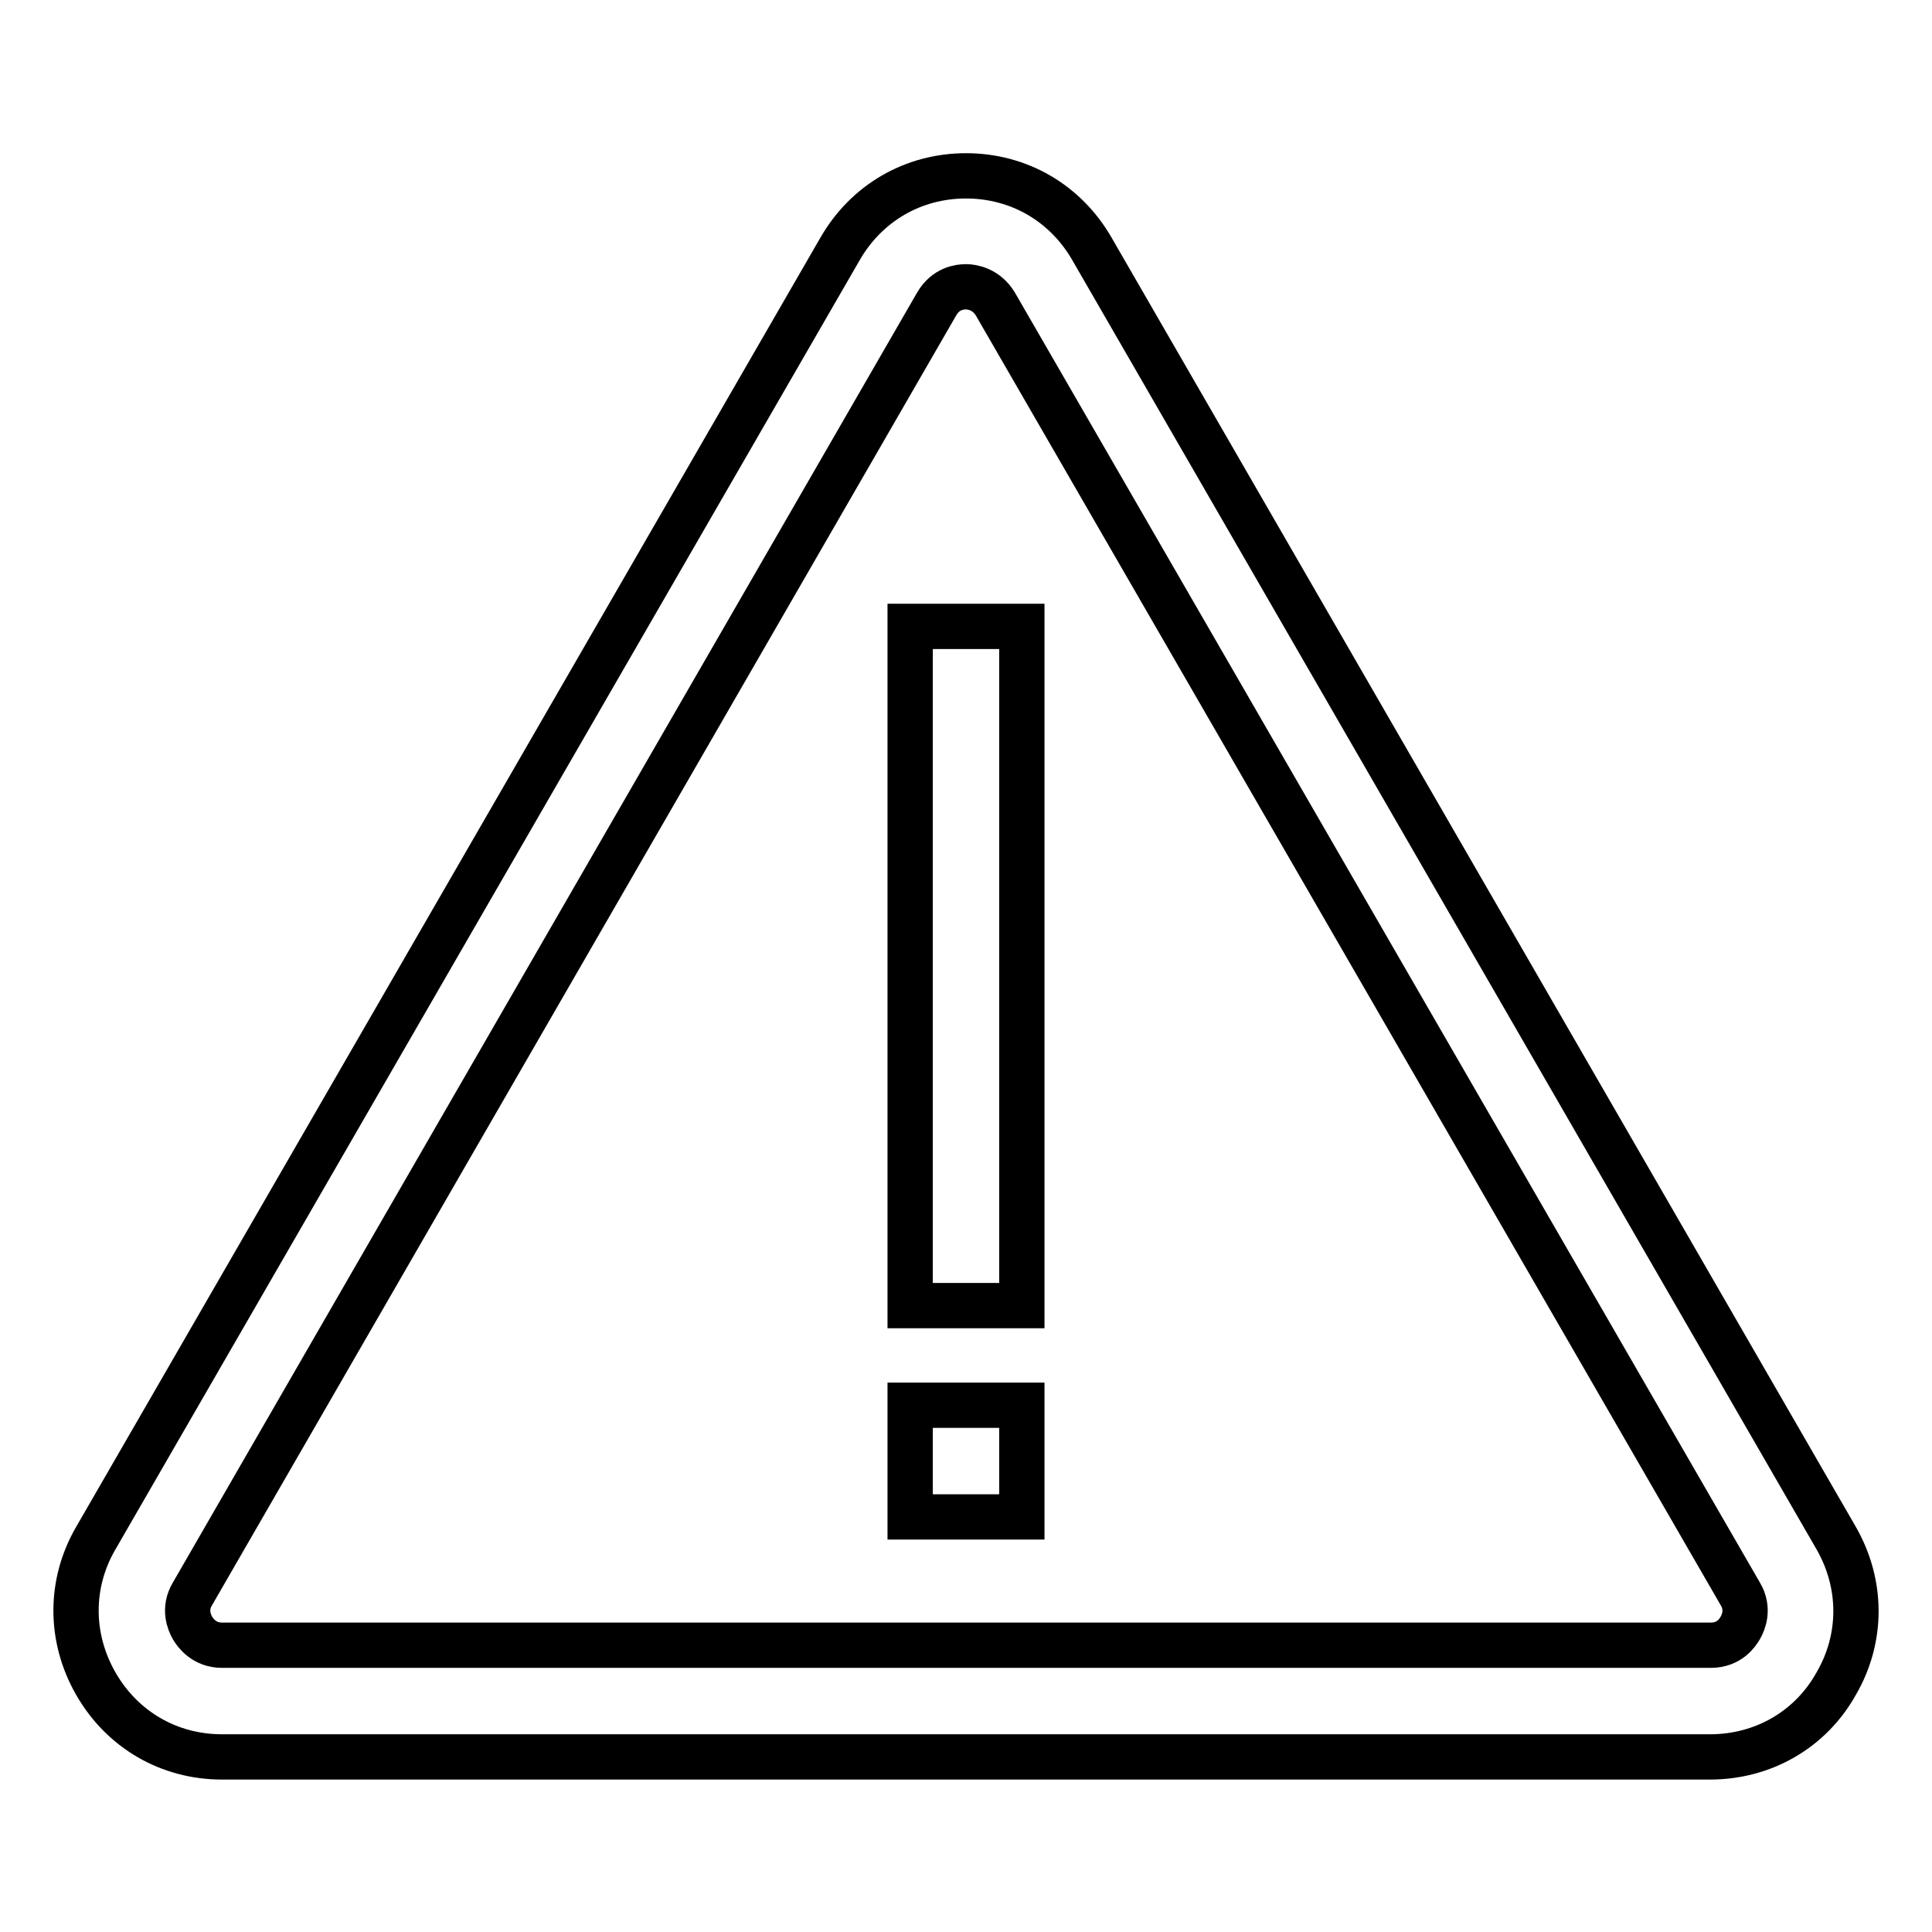
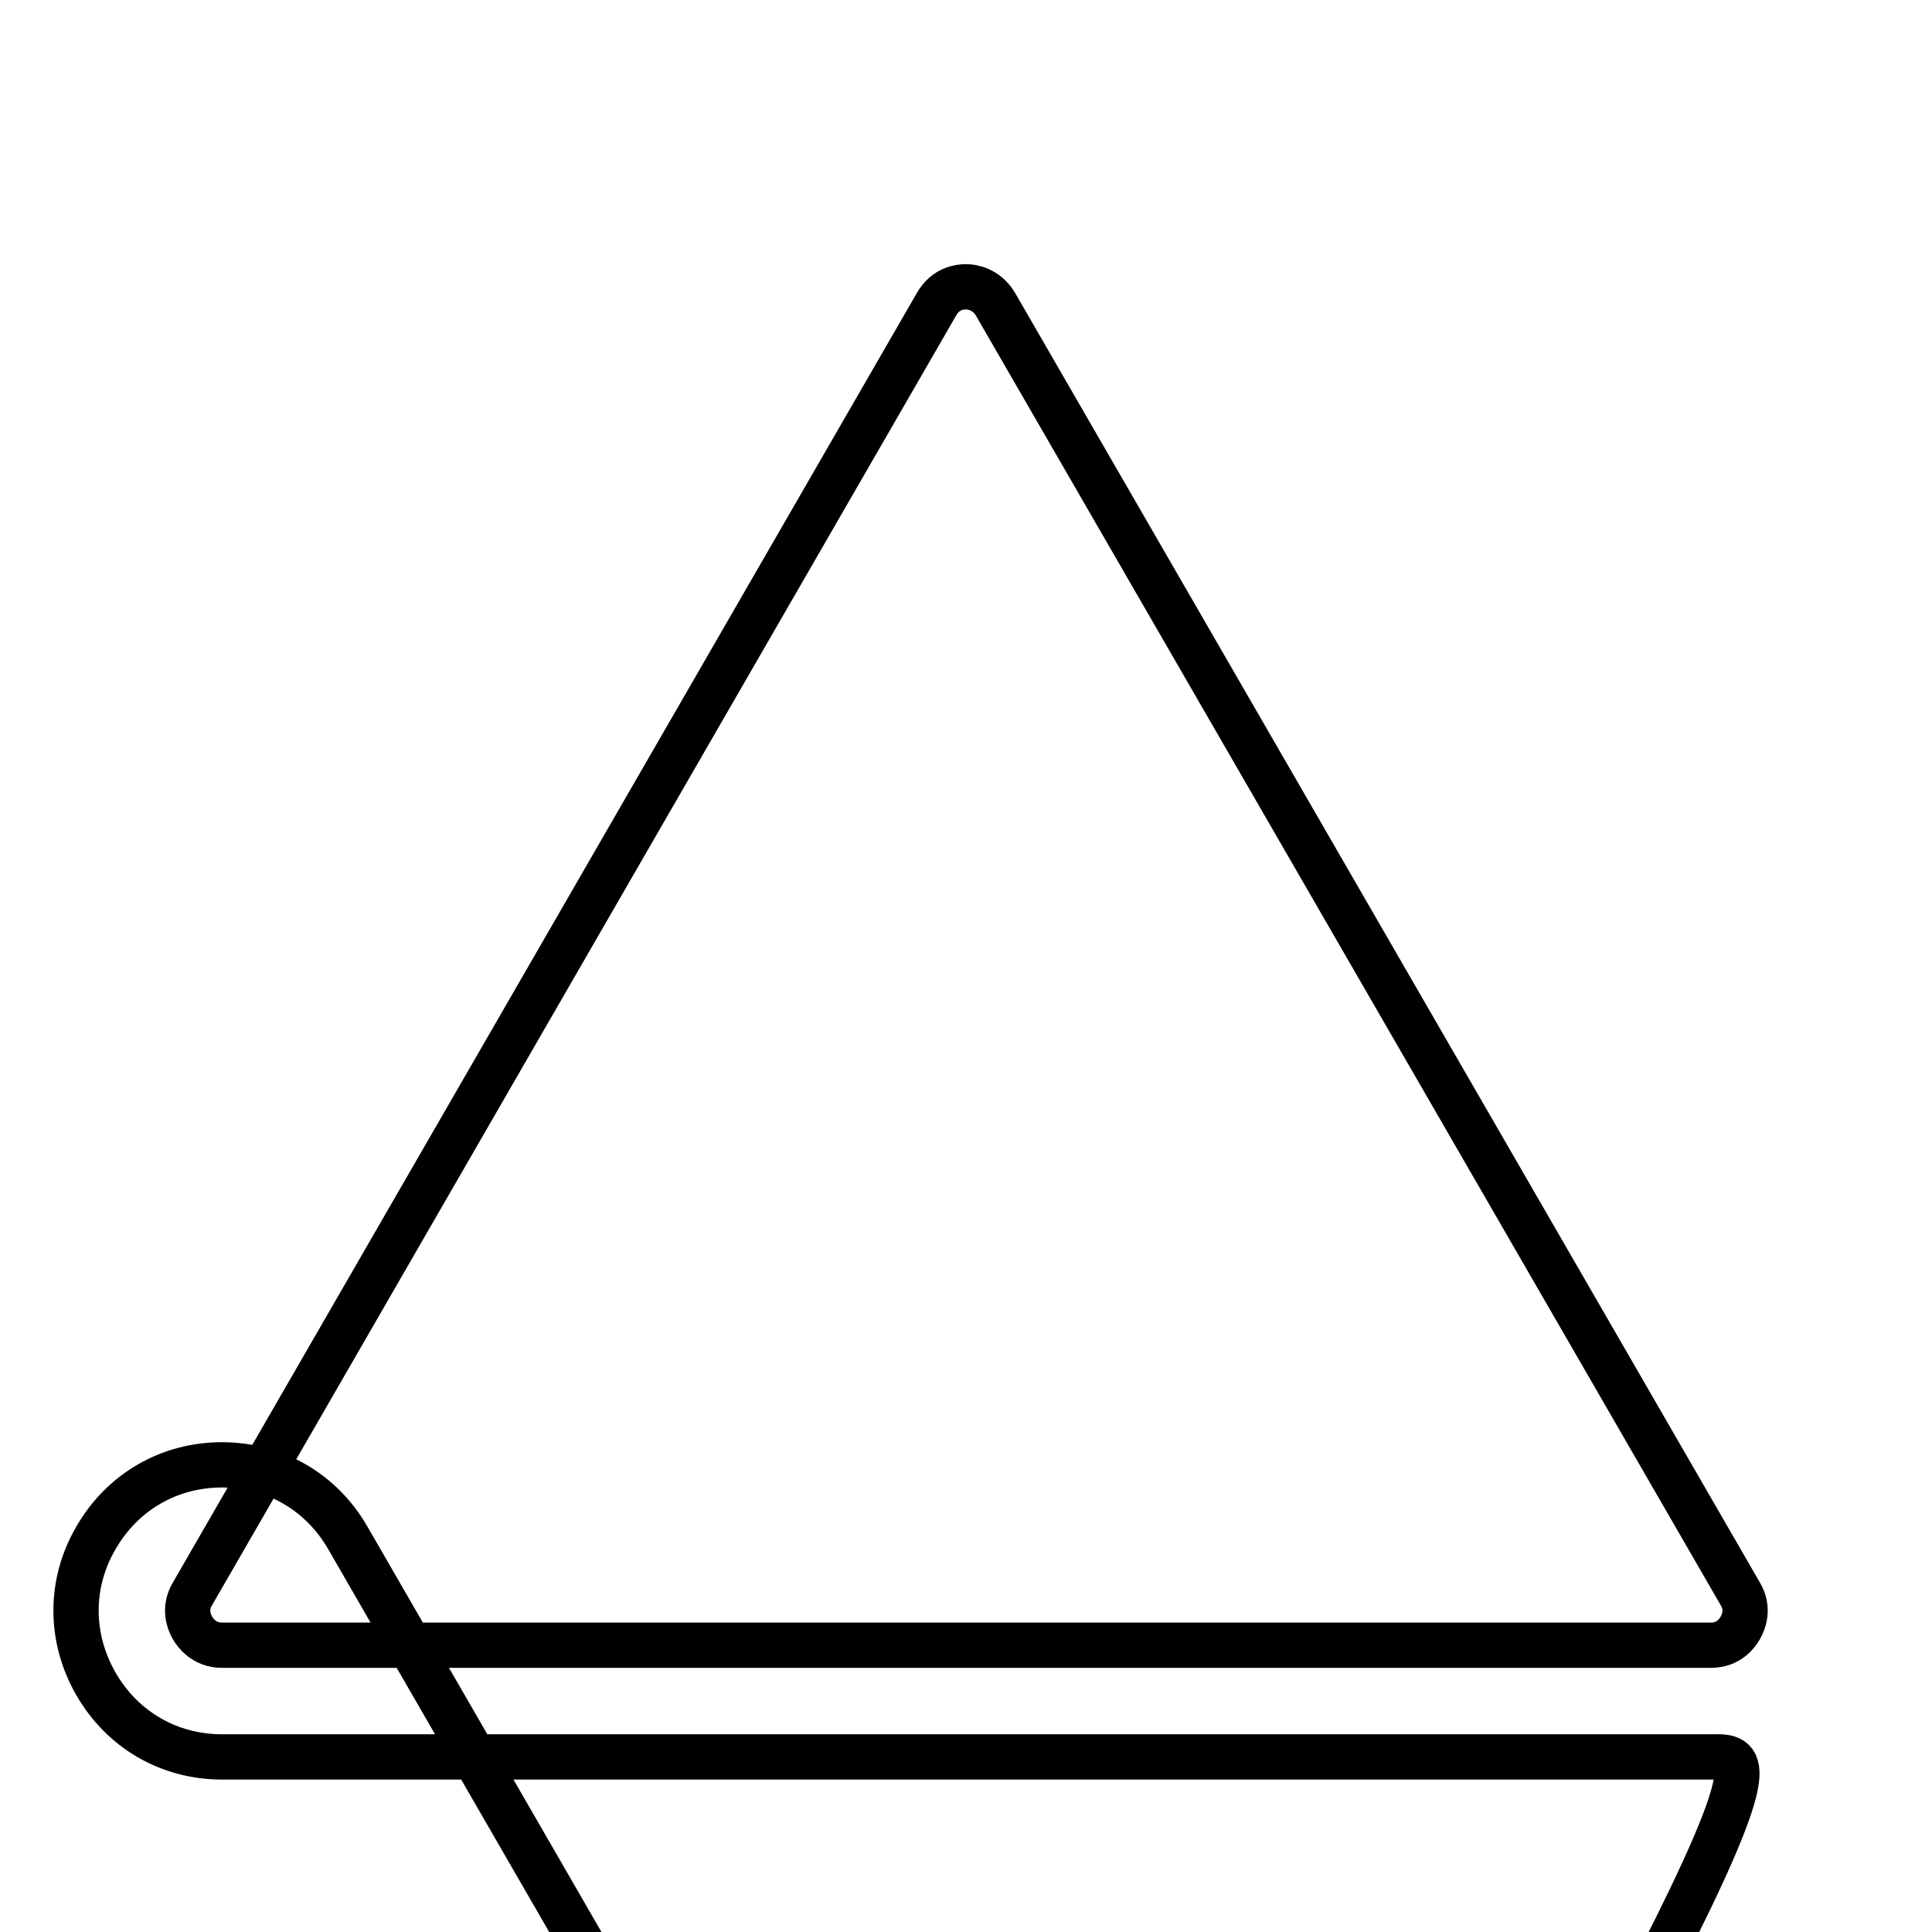
<svg xmlns="http://www.w3.org/2000/svg" version="1.1" x="0px" y="0px" viewBox="0 0 256 256" enable-background="new 0 0 256 256" xml:space="preserve">
  <g>
-     <path stroke-width="6" fill-opacity="0" stroke="#000000" d="M226.6,232.8H29.4c-7,0-13.2-3.6-16.7-9.7c-3.5-6.1-3.5-13.3,0-19.3l98.6-170.8c3.5-6.1,9.7-9.7,16.7-9.7 c7,0,13.2,3.6,16.7,9.7l98.6,170.8c3.5,6.1,3.5,13.3,0,19.3C239.9,229.2,233.6,232.8,226.6,232.8L226.6,232.8z M25.5,211.2 c-1.2,2-0.4,3.8,0,4.5c0.4,0.7,1.6,2.3,3.9,2.3h197.3c2.4,0,3.5-1.6,3.9-2.3c0.4-0.7,1.2-2.5,0-4.5L131.9,40.3 c-1.2-2-3.1-2.3-3.9-2.3s-2.7,0.2-3.9,2.3L25.5,211.2z" />
-     <path stroke-width="6" fill-opacity="0" stroke="#000000" d="M120.6,83h14.8V173h-14.8V83z M120.6,186.2h14.8v14.8h-14.8V186.2z" />
+     <path stroke-width="6" fill-opacity="0" stroke="#000000" d="M226.6,232.8H29.4c-7,0-13.2-3.6-16.7-9.7c-3.5-6.1-3.5-13.3,0-19.3c3.5-6.1,9.7-9.7,16.7-9.7 c7,0,13.2,3.6,16.7,9.7l98.6,170.8c3.5,6.1,3.5,13.3,0,19.3C239.9,229.2,233.6,232.8,226.6,232.8L226.6,232.8z M25.5,211.2 c-1.2,2-0.4,3.8,0,4.5c0.4,0.7,1.6,2.3,3.9,2.3h197.3c2.4,0,3.5-1.6,3.9-2.3c0.4-0.7,1.2-2.5,0-4.5L131.9,40.3 c-1.2-2-3.1-2.3-3.9-2.3s-2.7,0.2-3.9,2.3L25.5,211.2z" />
  </g>
</svg>